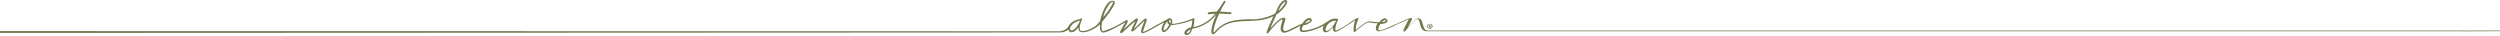
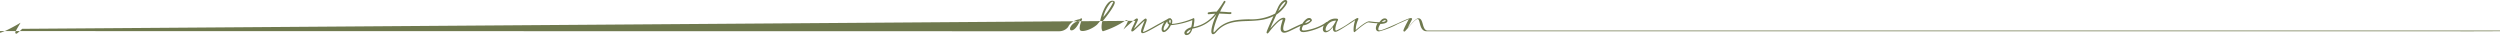
<svg xmlns="http://www.w3.org/2000/svg" version="1.1" id="Layer_1" x="0" y="0" viewBox="0 0 1440 21" style="enable-background:new 0 0 1440 21" xml:space="preserve">
  <style>
    .st0{fill:#6f794e;}
  </style>
-   <path class="st0" d="M1457.7 17.6h9.8-645.1c-1.7 0-2.3-1.6-2.9-3.8-.5-1.7-1-3.5-2.8-3.2-1.3.2-3.4 2.6-5.8 5.4l-.1.1 2.5-4.9c.1-.2.1-.5-.1-.6-.5-.5-1.5-.2-8 2.8-4.1 1.8-9.1 4.1-10.5 4.1-.6 0-.7-.2-.7-.3-.3-.6.2-2 1.1-3.4 2.1-.1 3.4-.5 3.9-1.2.3-.5.2-1.2-.4-1.7-.8-.6-2.3-.4-3.6 1.3l-.5.6c-1.5 0-3.3-.2-5.7-.5-1.7-.2-5.9 3.3-7.9 5 0-3.3 1.5-6.2 1.5-6.2v-.5c-.1-.2-.2-.2-.5-.2s-.8.3-4.2 2.5a46.7 46.7 0 0 1-8 4.7l-.4-.1c-.3-.4-.2-2 .9-5l.5-.9v-.5c-.1-.2-.2-.2-.4-.3-2.4-.4-4.4.5-5.8 1.8l-.5.1c-4 3.4-12.2 5.2-13.6 4.8-.3-.1-.5-.2-.5-.5-.1-.6.2-1.5.8-2.4a7.5 7.5 0 0 0 4.7-2.4c.2-.1.2-.2.2-.4.1-.4-.2-.8-.5-1.1-.5-.4-1.6-.5-2.5.2a8 8 0 0 0-2.4 2.7c-.8.2-5.8 2.6-7 3.2-2.5 1.3-3.4 1.1-3.7.8-.8-.7-.1-3.3.4-4.8s.7-2.3 0-2.5c-2-.6-5 2.4-8.2 6.1.8-2.1 2.2-5.1 3.5-8 1.8-1.1 3.5-2.8 5.1-4.9 1-1.4 1.4-2.4 1-3a1 1 0 0 0-.9-.5c-1.1 0-3.1 1.5-4.4 4.5l-1.5 3.3a29.2 29.2 0 0 1-15.2 3.3c-6.7.2-13.8.5-19.2 6.7-.7.8-1 .9-1 .9-.5-.7.6-5.4 3.2-10.9l4 .2c1.6.1 2.3.2 2.7 0 .2-.1.4-.4.3-.7-.1-.2-.4-.4-.7-.3-.2.1-1.3 0-2.3-.1l-3.5-.2a28 28 0 0 1 1.8-3.4l1.2-2c.2-.2.1-.5-.2-.7-.2-.2-.5-.1-.7.2a48.5 48.5 0 0 1-4.1 5.9 28 28 0 0 0-4.7.4c-.3.1-.5.3-.5.6.1.2.2.5.5.5h.1l3.7-.3a20.3 20.3 0 0 1-12 7.6l-.5.1c.4-1.8.8-4.7.4-5-.2-.2-.5-.2-.6 0a44 44 0 0 1-10.3 3c-.8.1-1.5.2-1.9.1.2-.7.3-1.4.2-1.9-.1-.4-.3-.7-.6-.9l-.4-.4c-.2-.1-.4-.1-.8.1h-.1c-.3 0-.5.2-.8.4l-5.7 3.1c-3 1.7-7.3 4.2-8.4 4.3-.1-.6.8-2.7 1.1-3.8 1-2.5 1.3-3.4.7-3.8-.5-.3-.8-.2-4.5 3.4-.8.8-1.8 1.8-2.6 2.4l.9-1.9c1.5-3 1.8-3.7 1.1-4-.5-.3-1.3.2-6.6 5l-1.4 1.3.9-1.6.8-1.3c.8-1.5 1-2.1.5-2.4-.5-.4-1.1.2-1.5.4a48.9 48.9 0 0 1-12.5 5.9c-.5-.2-.6-.8-.7-1.2-.2-1-.1-2.5.2-4.2 3.1-3.7 7.7-9.8 7.3-11.4-.1-.3-.2-.5-.5-.6-.6-.2-1.5-.4-2.7.5-2.3 1.8-4.4 6.8-5.2 11l-1.8 2.1c-2.8 2.5-7.1 4-9 3.6-.4-.1-.6-.2-.8-.5-.7-1.5.6-4.9 1.1-6 .2-.2 0-.5-.2-.7-.2-.2-.5 0-.7.2l-.1.2c-1.1.2-5 .8-6.8 4.2l-.2.4-.2.2c-.1.1-1.7 2.2-5 2.2l-636-.1c-.3 0-.5.2-.5.5s.2.6.5.6l636.4-.3c2.4 0 4-.9 5-1.7l.3.8c.3.5.9.8 1.5.8h.2c.7-.1 2.1-.5 3.8-3-.1.7 0 1.4.2 1.9.2.4.5.8 1.5 1 2.4.5 7.1-1.3 10-3.9l.7-.8a13 13 0 0 0 0 2.8c.2 1.1.7 1.8 1.4 2.1 2 .6 10.9-4.5 13.2-5.9l-.3.6-.8 1.3c-1.8 3.1-2.1 3.7-1.8 4.1.1.2.3.3.5.3.3 0 .5-.1 3.4-2.8L654 12l-.9 2c-1.5 3-1.6 3.5-1.4 3.9.1.2.2.2.4.2.5.1 1-.4 4.3-3.5.9-.9 2.1-2.1 2.9-2.7l-.8 2c-1.1 2.8-1.5 4.1-1.1 4.8.2.2.3.4.6.4h.2c1.2 0 4.3-1.7 9-4.4l3.4-1.9-.7 1.2c-.6 1.2-1.2 2.9-.5 4 .2.2.5.5 1 .5l.7-.2a8.4 8.4 0 0 0 3.3-3.8 44.6 44.6 0 0 0 12.4-2.9c-.1.9-.2 2.5-.7 4.1-2.8.8-4 2.4-3.9 3.4.1.6.5 1.1 1.2 1.1 1.5 0 2.7-1.2 3.4-3.7a21.7 21.7 0 0 0 13.9-8.3c-2.4 5.3-3.7 10.4-2.5 11.3.8.7 2-.6 2.4-1.1 5.1-5.9 11.6-6.1 18.4-6.3 4.9-.2 9.9-.4 14.5-2.8l-1.7 3.7c-2.5 5.7-2.4 5.8-2.1 6.1.2.2.5.2.6.1s.4-.3 1.1-1.3c1.4-1.7 5.5-6.7 7.5-6.7l-.4 1.3c-.6 2.1-1.5 4.8-.1 5.9.9.8 2.4.5 4.9-.7l5.8-2.8c-.3.8-.5 1.5-.5 2.1.1.7.5 1.1 1.2 1.4l.8.1c2.4 0 8.1-1.5 11.9-3.8-.8 1.7-.7 3.2.3 3.7.2.2.5.2.8.2 1.1 0 2.5-.8 4.2-3.1-.2 1.6.2 2.1.3 2.3.2.3.6.6 1.3.5 1.1-.1 4.1-2.1 8.5-4.9l2.7-1.8c-.5 1.5-1.1 3.9-.9 6.4 0 .2.2.4.3.5h.2c.2 0 .2-.1.3-.2 3.1-2.8 6.9-5.6 7.8-5.4 2.1.3 3.7.5 5.2.5-.8 1.3-1.3 2.8-.8 3.8.2.4.6.9 1.6.9a47 47 0 0 0 10.9-4.3l6.3-2.8c-3.5 6.5-3.3 6.8-3 7 .2.2.5.2.7.1l1.9-2.1c1.5-1.8 4.1-4.8 5.2-5 .8-.2 1.1.7 1.5 2.4.5 2.1 1.3 4.6 3.9 4.6h658.2c-153.3 0 4.7.3-12.8-.6-19.1-.4-9.1.2-9.4.2zm-660-6 .4.1c.1.1.2.2.1.3-.2.3-.9.6-2.3.7.8-.8 1.4-1.1 1.8-1.1zm-44.4.2.9-.3.3.1.2.1c-.5.8-1.6 1.3-3 1.7.5-.8 1.1-1.3 1.6-1.6zM736.9 5c1.4-2.9 3.1-4 3.5-4 .1.1 0 .7-.9 1.9a16.9 16.9 0 0 1-3.4 3.6c.4-.5.6-1 .8-1.5zm-97.1-3.5c.4-.3.8-.5 1.1-.5l.4.1a35 35 0 0 1-5.8 8.7 19 19 0 0 1 4.3-8.3zm-22.5 16c-.4 0-.7-.1-.8-.3-.2-.3-.3-1 .2-1.8 1.3-2.4 4.1-3.3 5.4-3.5-1.7 3.9-3.5 5.5-4.8 5.6zm56.3-4.6c-.4-.6.2-1.5.2-1.5.5.1.5.3.5.5.1.4 0 .9-.2 1.5l-.5-.5zm-2.7 4.5c-.3.2-.4.1-.5 0-.3-.4-.2-1.3.3-2.4a16 16 0 0 1 1.6-2.7l.3 1.2.8.7a6.5 6.5 0 0 1-2.5 3.2zm14.1 1.1c-.4.5-.8.7-1.3.7l-.2-.1c0-.5.7-1.5 2.4-2.1-.2.5-.5 1.1-.9 1.5zm84.1-5.7-.8 1.4c-2.1 3.2-3.8 3.8-4.4 3.5-.5-.2-.5-1.1.1-2.4a6 6 0 0 1 5.4-3.4h.2l-.2.3-.3.6z" />
-   <path class="st0" d="M825.2 15.1c0 .8-.7 1.5-1.6 1.5-.9 0-1.6-.6-1.6-1.5 0-.8.7-1.4 1.6-1.4.9 0 1.6.6 1.6 1.4zm-2.8 0c0 .6.5 1.2 1.2 1.2s1.2-.5 1.2-1.1c0-.6-.5-1.2-1.2-1.2s-1.2.5-1.2 1.1zm1 .8h-.4v-1.4h.6l.6.1.2.3c0 .2-.1.3-.3.3.2.1.2.2.3.4l.1.4h-.5l-.1-.4c0-.2-.1-.2-.3-.2h-.2v.5zm0-.8h.2l.4-.2c0-.1-.1-.2-.3-.2h-.2v.4z" />
+   <path class="st0" d="M1457.7 17.6h9.8-645.1c-1.7 0-2.3-1.6-2.9-3.8-.5-1.7-1-3.5-2.8-3.2-1.3.2-3.4 2.6-5.8 5.4l-.1.1 2.5-4.9c.1-.2.1-.5-.1-.6-.5-.5-1.5-.2-8 2.8-4.1 1.8-9.1 4.1-10.5 4.1-.6 0-.7-.2-.7-.3-.3-.6.2-2 1.1-3.4 2.1-.1 3.4-.5 3.9-1.2.3-.5.2-1.2-.4-1.7-.8-.6-2.3-.4-3.6 1.3l-.5.6c-1.5 0-3.3-.2-5.7-.5-1.7-.2-5.9 3.3-7.9 5 0-3.3 1.5-6.2 1.5-6.2v-.5c-.1-.2-.2-.2-.5-.2s-.8.3-4.2 2.5a46.7 46.7 0 0 1-8 4.7l-.4-.1c-.3-.4-.2-2 .9-5l.5-.9v-.5c-.1-.2-.2-.2-.4-.3-2.4-.4-4.4.5-5.8 1.8l-.5.1c-4 3.4-12.2 5.2-13.6 4.8-.3-.1-.5-.2-.5-.5-.1-.6.2-1.5.8-2.4a7.5 7.5 0 0 0 4.7-2.4c.2-.1.2-.2.2-.4.1-.4-.2-.8-.5-1.1-.5-.4-1.6-.5-2.5.2a8 8 0 0 0-2.4 2.7c-.8.2-5.8 2.6-7 3.2-2.5 1.3-3.4 1.1-3.7.8-.8-.7-.1-3.3.4-4.8s.7-2.3 0-2.5c-2-.6-5 2.4-8.2 6.1.8-2.1 2.2-5.1 3.5-8 1.8-1.1 3.5-2.8 5.1-4.9 1-1.4 1.4-2.4 1-3a1 1 0 0 0-.9-.5c-1.1 0-3.1 1.5-4.4 4.5l-1.5 3.3a29.2 29.2 0 0 1-15.2 3.3c-6.7.2-13.8.5-19.2 6.7-.7.8-1 .9-1 .9-.5-.7.6-5.4 3.2-10.9l4 .2c1.6.1 2.3.2 2.7 0 .2-.1.4-.4.3-.7-.1-.2-.4-.4-.7-.3-.2.1-1.3 0-2.3-.1l-3.5-.2a28 28 0 0 1 1.8-3.4l1.2-2c.2-.2.1-.5-.2-.7-.2-.2-.5-.1-.7.2a48.5 48.5 0 0 1-4.1 5.9 28 28 0 0 0-4.7.4c-.3.1-.5.3-.5.6.1.2.2.5.5.5h.1l3.7-.3a20.3 20.3 0 0 1-12 7.6l-.5.1c.4-1.8.8-4.7.4-5-.2-.2-.5-.2-.6 0a44 44 0 0 1-10.3 3c-.8.1-1.5.2-1.9.1.2-.7.3-1.4.2-1.9-.1-.4-.3-.7-.6-.9l-.4-.4c-.2-.1-.4-.1-.8.1h-.1c-.3 0-.5.2-.8.4l-5.7 3.1c-3 1.7-7.3 4.2-8.4 4.3-.1-.6.8-2.7 1.1-3.8 1-2.5 1.3-3.4.7-3.8-.5-.3-.8-.2-4.5 3.4-.8.8-1.8 1.8-2.6 2.4l.9-1.9c1.5-3 1.8-3.7 1.1-4-.5-.3-1.3.2-6.6 5l-1.4 1.3.9-1.6.8-1.3c.8-1.5 1-2.1.5-2.4-.5-.4-1.1.2-1.5.4a48.9 48.9 0 0 1-12.5 5.9c-.5-.2-.6-.8-.7-1.2-.2-1-.1-2.5.2-4.2 3.1-3.7 7.7-9.8 7.3-11.4-.1-.3-.2-.5-.5-.6-.6-.2-1.5-.4-2.7.5-2.3 1.8-4.4 6.8-5.2 11l-1.8 2.1c-2.8 2.5-7.1 4-9 3.6-.4-.1-.6-.2-.8-.5-.7-1.5.6-4.9 1.1-6 .2-.2 0-.5-.2-.7-.2-.2-.5 0-.7.2l-.1.2c-1.1.2-5 .8-6.8 4.2l-.2.4-.2.2c-.1.1-1.7 2.2-5 2.2l-636-.1c-.3 0-.5.2-.5.5s.2.6.5.6c2.4 0 4-.9 5-1.7l.3.8c.3.5.9.8 1.5.8h.2c.7-.1 2.1-.5 3.8-3-.1.7 0 1.4.2 1.9.2.4.5.8 1.5 1 2.4.5 7.1-1.3 10-3.9l.7-.8a13 13 0 0 0 0 2.8c.2 1.1.7 1.8 1.4 2.1 2 .6 10.9-4.5 13.2-5.9l-.3.6-.8 1.3c-1.8 3.1-2.1 3.7-1.8 4.1.1.2.3.3.5.3.3 0 .5-.1 3.4-2.8L654 12l-.9 2c-1.5 3-1.6 3.5-1.4 3.9.1.2.2.2.4.2.5.1 1-.4 4.3-3.5.9-.9 2.1-2.1 2.9-2.7l-.8 2c-1.1 2.8-1.5 4.1-1.1 4.8.2.2.3.4.6.4h.2c1.2 0 4.3-1.7 9-4.4l3.4-1.9-.7 1.2c-.6 1.2-1.2 2.9-.5 4 .2.2.5.5 1 .5l.7-.2a8.4 8.4 0 0 0 3.3-3.8 44.6 44.6 0 0 0 12.4-2.9c-.1.9-.2 2.5-.7 4.1-2.8.8-4 2.4-3.9 3.4.1.6.5 1.1 1.2 1.1 1.5 0 2.7-1.2 3.4-3.7a21.7 21.7 0 0 0 13.9-8.3c-2.4 5.3-3.7 10.4-2.5 11.3.8.7 2-.6 2.4-1.1 5.1-5.9 11.6-6.1 18.4-6.3 4.9-.2 9.9-.4 14.5-2.8l-1.7 3.7c-2.5 5.7-2.4 5.8-2.1 6.1.2.2.5.2.6.1s.4-.3 1.1-1.3c1.4-1.7 5.5-6.7 7.5-6.7l-.4 1.3c-.6 2.1-1.5 4.8-.1 5.9.9.8 2.4.5 4.9-.7l5.8-2.8c-.3.8-.5 1.5-.5 2.1.1.7.5 1.1 1.2 1.4l.8.1c2.4 0 8.1-1.5 11.9-3.8-.8 1.7-.7 3.2.3 3.7.2.2.5.2.8.2 1.1 0 2.5-.8 4.2-3.1-.2 1.6.2 2.1.3 2.3.2.3.6.6 1.3.5 1.1-.1 4.1-2.1 8.5-4.9l2.7-1.8c-.5 1.5-1.1 3.9-.9 6.4 0 .2.2.4.3.5h.2c.2 0 .2-.1.3-.2 3.1-2.8 6.9-5.6 7.8-5.4 2.1.3 3.7.5 5.2.5-.8 1.3-1.3 2.8-.8 3.8.2.4.6.9 1.6.9a47 47 0 0 0 10.9-4.3l6.3-2.8c-3.5 6.5-3.3 6.8-3 7 .2.2.5.2.7.1l1.9-2.1c1.5-1.8 4.1-4.8 5.2-5 .8-.2 1.1.7 1.5 2.4.5 2.1 1.3 4.6 3.9 4.6h658.2c-153.3 0 4.7.3-12.8-.6-19.1-.4-9.1.2-9.4.2zm-660-6 .4.1c.1.1.2.2.1.3-.2.3-.9.6-2.3.7.8-.8 1.4-1.1 1.8-1.1zm-44.4.2.9-.3.3.1.2.1c-.5.8-1.6 1.3-3 1.7.5-.8 1.1-1.3 1.6-1.6zM736.9 5c1.4-2.9 3.1-4 3.5-4 .1.1 0 .7-.9 1.9a16.9 16.9 0 0 1-3.4 3.6c.4-.5.6-1 .8-1.5zm-97.1-3.5c.4-.3.8-.5 1.1-.5l.4.1a35 35 0 0 1-5.8 8.7 19 19 0 0 1 4.3-8.3zm-22.5 16c-.4 0-.7-.1-.8-.3-.2-.3-.3-1 .2-1.8 1.3-2.4 4.1-3.3 5.4-3.5-1.7 3.9-3.5 5.5-4.8 5.6zm56.3-4.6c-.4-.6.2-1.5.2-1.5.5.1.5.3.5.5.1.4 0 .9-.2 1.5l-.5-.5zm-2.7 4.5c-.3.2-.4.1-.5 0-.3-.4-.2-1.3.3-2.4a16 16 0 0 1 1.6-2.7l.3 1.2.8.7a6.5 6.5 0 0 1-2.5 3.2zm14.1 1.1c-.4.5-.8.7-1.3.7l-.2-.1c0-.5.7-1.5 2.4-2.1-.2.5-.5 1.1-.9 1.5zm84.1-5.7-.8 1.4c-2.1 3.2-3.8 3.8-4.4 3.5-.5-.2-.5-1.1.1-2.4a6 6 0 0 1 5.4-3.4h.2l-.2.3-.3.6z" />
</svg>